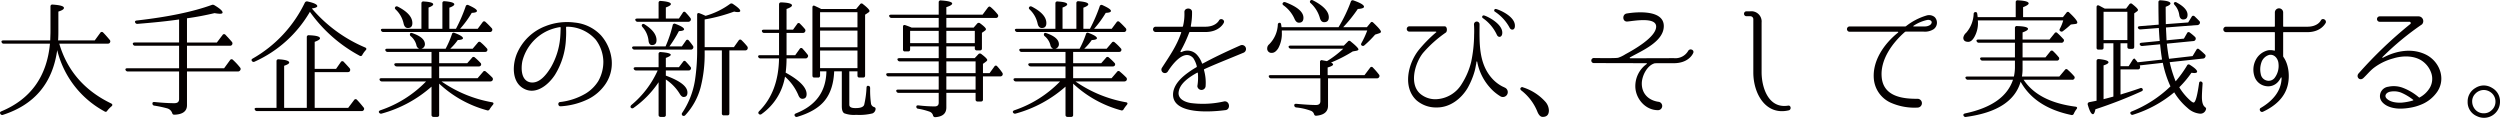
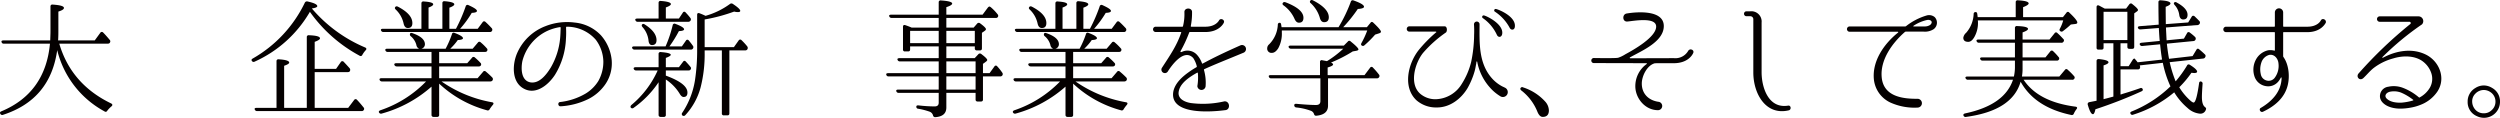
<svg xmlns="http://www.w3.org/2000/svg" width="804.472" height="37.91" viewBox="0 0 804.472 37.91">
  <title>01-lead</title>
  <g id="a15f3c39-f899-4986-bca7-9fff4722ac96" data-name="レイヤー 2">
    <g id="f0467b2a-34e8-45ed-94f5-a0f145263bb8" data-name="レイヤー 1">
      <path d="M3.832,38.97a.665.665,0,0,1-.834-.291c-.25-.333-.125-.666.293-.833,9.41-3.914,14.656-11.16,15.656-21.778H4.082a.648.648,0,0,1-.709-.541c-.125-.292.084-.5.584-.5H19.031c.041-1.291.082-2.207.082-2.832V4.116a.581.581,0,0,1,.709-.625c2.414.167,3.623.5,3.623,1.083,0,.416-.584.791-1.791,1.166v6.371c0,.625,0,1.583-.084,2.915H33.355l1.791-2.457a.568.568,0,0,1,.916-.083c.748.75,1.416,1.541,2.123,2.374a.688.688,0,0,1,.041.875c-.082.208-.332.333-.707.333H21.945c2.541,8.661,8.121,15.116,16.699,19.238.457.25.498.583.123.916a8.797,8.797,0,0,0-1.373,1.416.576.576,0,0,1-.916.208A30.643,30.643,0,0,1,21.279,18.149C19.779,28.768,13.992,35.681,3.832,38.97Z" transform="translate(-2.87 -2.018)" fill="#040000" />
-       <path d="M63.039,16.733V23.98H74.99l1.914-2.623a.57.57,0,0,1,.918-.084,20.893,20.893,0,0,1,2.289,2.457.695.695,0,0,1,.041.916.839.839,0,0,1-.748.375H63.039V35.889c0,1.915-1.375,2.957-4.082,3.04-.416,0-.582-.208-.707-.583a2.333,2.333,0,0,0-1.582-1.458,35.441,35.441,0,0,0-4.123-.874.658.658,0,0,1-.625-.708c0-.375.25-.5.709-.458,2.457.25,4.58.375,6.328.375,1.041,0,1.541-.417,1.541-1.333V25.02h-16.49a.762.762,0,0,1-.748-.5c-.125-.333.125-.541.582-.541H60.498V16.733H46.383a.713.713,0,0,1-.75-.5c-.125-.333.125-.541.582-.541H60.498V8.28c-3.705.541-8.162 1-13.367,1.416a.718.718,0,0,1-.791-.5c-.125-.291.084-.541.543-.583Q61.81,6.927,70.992,3.617a.949.949,0,0,1,.875.084c1.748,1.041,2.623,1.832,2.623,2.332,0,.291-.291.416-.916.416a14.355,14.355,0,0,1-1.666-.208c-2.832.666-5.787,1.249-8.869,1.666v7.787h9.619l1.832-2.415a.566.566,0,0,1,.916-.083c.625.666,1.332,1.416,2.041,2.249a.76.76,0,0,1,.125.916.728.728,0,0,1-.75.374Z" transform="translate(-2.87 -2.018)" fill="#040000" />
      <path d="M103.467,5.032a46.054,46.054,0,0,0,16.947,12.284c.416.208.459.541.125.875a7.608,7.608,0,0,0-1.082,1.499.569.569,0,0,1-.875.25,46.613,46.613,0,0,1-15.99-14.116A39.043,39.043,0,0,1,84.811,21.855a.645.645,0,0,1-.873-.208c-.25-.291-.125-.583.25-.791A41.259,41.259,0,0,0,100.969,2.867a.756.756,0,0,1,.873-.375q3.123.687,3.123,1.499,0,.5-1.748.75C103.301,4.824,103.383,4.949,103.467,5.032Zm.666,20.196V36.722H114.918l1.916-2.54a.563.563,0,0,1,.916-.042c.791.833,1.457,1.624,2.082,2.415a.645.645,0,0,1,.082.875.736.736,0,0,1-.707.333H85.603a.763.763,0,0,1-.75-.5c-.168-.333.082-.541.582-.541H91.85V21.73a.58.58,0,0,1,.707-.625c2.248.125,3.373.499,3.373,1.041,0,.334-.541.666-1.625,1.041V36.722h7.289V13.985a.579.579,0,0,1,.707-.625c2.373.084,3.539.416,3.539,1,0,.333-.582.708-1.707,1.124v8.703h6.871l1.541-2.207a.568.568,0,0,1,.916-.083c.707.749,1.332,1.415,1.916,2.082a.814.814,0,0,1,.082.916c-.125.25-.375.333-.75.333Z" transform="translate(-2.87 -2.018)" fill="#040000" />
      <path d="M144.185,18.732v3.623h9.035l1.541-1.749a.57.57,0,0,1,.916-.084,17.858,17.858,0,0,1,1.791,1.708.658.658,0,0,1,.084.916.807.807,0,0,1-.709.25H144.185v3.789h12.367l1.748-2.04a.569.569,0,0,1,.916-.084,26.552,26.552,0,0,1,2.041,1.873.76.76,0,0,1,.125.916.84.84,0,0,1-.75.375H144.935a40.917,40.917,0,0,0,16.281,6.704c.5.084.582.417.25.833a11.141,11.141,0,0,0-1.041,1.416.643.643,0,0,1-.834.333,36.387,36.387,0,0,1-15.406-8.578V38.97a.583.583,0,0,1-.625.666h-1.166a.613.613,0,0,1-.666-.666V29.893a40.161,40.161,0,0,1-15.99,8.661.717.717,0,0,1-.875-.291c-.207-.291-.041-.583.375-.75a36.871,36.871,0,0,0,14.74-9.286H125.779a.764.764,0,0,1-.75-.5c-.125-.334.084-.542.584-.542h16.115v-3.789H130.527a.8.8,0,0,1-.75-.5c-.125-.333.125-.541.625-.541h11.326V18.732H127.654a.749.749,0,0,1-.75-.458c-.166-.333.041-.583.582-.583h10.244a1.555,1.555,0,0,1-.875-1.208,5.494,5.494,0,0,0-1.832-2.832.664.664,0,0,1-.125-.916c.084-.167.334-.167.709-.042,2.623.916,3.998,2.082,3.998,3.581a1.477,1.477,0,0,1-1.125,1.416h7.787a30.487,30.487,0,0,0,2.039-4.706.55.55,0,0,1,.834-.374c1.791.666,2.707,1.249,2.707,1.707,0,.333-.584.541-1.666.583a18.217,18.217,0,0,1-2.416,2.79h7.205l1.666-1.957a.569.569,0,0,1,.916-.084,16.81,16.81,0,0,1,1.957,1.915.644.644,0,0,1,.082.875c-.125.208-.332.291-.707.291Zm5.412-7.454a51.003,51.003,0,0,0,3.123-7.204.603.603,0,0,1,.875-.416c1.832.833,2.748,1.416,2.748,1.874,0,.375-.541.583-1.666.625a33.257,33.257,0,0,1-3.746,5.122h5.662l1.582-2.123a.569.569,0,0,1,.916-.084c.793.708,1.459,1.415,2,1.998a.744.744,0,0,1-.625,1.25H126.238a.762.762,0,0,1-.75-.5c-.166-.334.084-.542.582-.542h12.41V3.117a.58.58,0,0,1,.707-.625c2.041.125,3.082.416,3.082.916,0,.334-.5.666-1.498,1.041v6.829h4.455V3.034a.58.58,0,0,1,.707-.625q3.123.25,3.123.999c0,.334-.541.708-1.582,1.083v6.787Zm-18.695-7.12c3.123,1.624,4.662,3.373,4.662,5.288,0,1.041-.457,1.583-1.457,1.583q-1.06,0-1.373-1.499a8.707,8.707,0,0,0-2.541-4.456c-.291-.291-.332-.541-.125-.791C130.234,4.033,130.527,3.991,130.902,4.158Z" transform="translate(-2.87 -2.018)" fill="#040000" />
      <path d="M199.728,21.689a11.867,11.867,0,0,1-2.25,7.704,14.618,14.618,0,0,1-5.121,4.414,23.264,23.264,0,0,1-9.078,2.415c-.875.084-1.041-1.291-.166-1.374A20.778,20.778,0,0,0,191.357,32.1a12.304,12.304,0,0,0,4.039-3.998,12.598,12.598,0,0,0,1.625-6.371,12.096,12.096,0,0,0-2.457-6.954,12.373,12.373,0,0,0-9.369-4.164.178.178,0,0,0-.166.167v.499a28.849,28.849,0,0,1-.043,3.207,23.881,23.881,0,0,1-3.539,11.618c-2.166,3.332-6.412,6.788-10.41,4.206-3.582-2.29-3.248-7.704-1.791-11.118a16.218,16.218,0,0,1,9.119-8.745,18.949,18.949,0,0,1,9.453-1.166,13.348,13.348,0,0,1,8.412,4.081,14.06,14.06,0,0,1,3.498,8.245ZM183.279,10.904a.178.178,0,0,0-.166-.167,15.384,15.384,0,0,0-4.082,1.208,14.767,14.767,0,0,0-8.078,9.786c-.457,2.374-.416,6.205,2.582,6.788,2.957.5,5.248-2.624,6.58-4.789a22.933,22.933,0,0,0,2.998-9.411c.125-1.333.125-2.332.166-3.04Z" transform="translate(-2.87 -2.018)" fill="#040000" />
      <path d="M214.797,28.477a31.42,31.42,0,0,1-8.037,8.245.624.624,0,0,1-.916-.084c-.166-.249-.084-.541.207-.833a30.901,30.901,0,0,0,8.453-11.118h-6.953a.763.763,0,0,1-.75-.5c-.125-.333.125-.541.625-.541h7.371V19.398a.58.58,0,0,1,.707-.624c2.123.166,3.207.458,3.207.874,0,.291-.541.625-1.582,1V23.646h4.205l1.332-1.748c.25-.375.584-.417.916-.042.541.583,1.041,1.125,1.459,1.666a.641.641,0,0,1,.041.874c-.125.208-.291.292-.666.292h-7.287v1.665c4.664,1.708,6.953,3.498,6.953,5.455,0,.958-.416,1.416-1.248,1.416-.418,0-.834-.333-1.25-1.041a14.526,14.526,0,0,0-4.455-4.58V38.97a.583.583,0,0,1-.625.666h-1.041a.613.613,0,0,1-.666-.666Zm2.248-11.535a40.089,40.089,0,0,0,2.291-6.829.591.591,0,0,1,.873-.416c1.875.708,2.791,1.291,2.791,1.749,0,.333-.541.541-1.666.583a41.482,41.482,0,0,1-3.039,4.914h3.996l1.291-1.833a.53.53,0,0,1,.916-.083,20.08,20.08,0,0,1,1.291,1.666.758.758,0,0,1,.084.916.796.796,0,0,1-.75.374H207.051a.764.764,0,0,1-.75-.5c-.125-.333.125-.541.625-.541Zm-2.248-8.953V2.95a.58.58,0,0,1,.707-.625q3.249.25,3.248,1c0,.333-.541.708-1.623,1.083V7.989h4.205l1.25-1.874a.516.516,0,0,1,.916-.083,19.047,19.047,0,0,1,1.541,1.79.694.694,0,0,1,0,.875.836.836,0,0,1-.709.333h-16.24a.729.729,0,0,1-.75-.5c-.166-.333.084-.541.584-.541Zm-4.498,1.873c2.582,1.624,3.832,3.332,3.832,5.081,0,1.041-.5,1.582-1.459,1.582-.666,0-1.041-.541-1.123-1.54a7.758,7.758,0,0,0-1.957-4.289c-.25-.334-.293-.583-.084-.833A.617.617,0,0,1,210.299,9.863Zm19.322,8.37v.666a42.958,42.958,0,0,1-1.291,11.202,21.208,21.208,0,0,1-4.955,8.994.667.667,0,0,1-.959.042.631.631,0,0,1,0-.833,26.227,26.227,0,0,0,4.082-10.41,64.266,64.266,0,0,0,.707-10.036V6.781c0-.5.291-.666.75-.5.791.291,1.416.583,1.957.833a24.771,24.771,0,0,0,7.871-3.831.75.75,0,0,1,.916,0c1.582,1.042,2.373,1.791,2.373,2.207,0,.292-.25.417-.75.417a4.402,4.402,0,0,1-1.207-.167,53.669,53.669,0,0,1-9.494,2.54v8.911h9.41l1.541-2.165a.569.569,0,0,1,.916-.083,19.971,19.971,0,0,1,1.832,1.998.836.836,0,0,1,.084.875.756.756,0,0,1-.75.416h-5.08V38.471c0,.458-.209.666-.625.666h-1.125a.578.578,0,0,1-.666-.666V18.232Z" transform="translate(-2.87 -2.018)" fill="#040000" />
-       <path d="M255.973,20.814a35.801,35.801,0,0,1-.291,4.58c4.496,2.457,6.746,4.789,6.746,6.913q0,1.498-1.375,1.499c-.582,0-1-.416-1.332-1.291a16.642,16.642,0,0,0-4.248-5.83A18.447,18.447,0,0,1,247.935,38.72a.621.621,0,0,1-.916-.084c-.207-.249-.166-.499.125-.833,4.164-4.123,6.289-9.786,6.414-16.99h-5.955a.729.729,0,0,1-.75-.5c-.125-.334.125-.541.582-.541h6.123V12.611H248.77a.681.681,0,0,1-.709-.5c-.125-.333.125-.541.584-.541h4.914V3.45c0-.458.248-.666.707-.666,2.291.083,3.457.416,3.457.958,0,.374-.584.75-1.75,1.165V11.57h2.082l1.332-1.832a.529.529,0,0,1,.916-.084,21.896,21.896,0,0,1,1.541,1.665.747.747,0,0,1,.084.916.73.73,0,0,1-.709.375h-5.246v7.162h2.791l1.457-2.04a.544.544,0,0,1,.916-.042,23.547,23.547,0,0,1,1.582,1.874.642.642,0,0,1,.041.874.729.729,0,0,1-.707.375ZM278.375,4.907l1.25-1.499a.566.566,0,0,1,.916-.083c1.457,1.124,2.123,1.874,2.123,2.207a.527.527,0,0,1-.291.458l-1.123.75V26.311c0,.459-.209.666-.668.666h-1.123c-.459,0-.666-.208-.666-.666V24.979h-2.625V35.722c0,.75.668,1.083,2,1.083,1.582,0,2.539-.333,2.789-1.083a29.34,29.34,0,0,0,.75-5.539c.041-.499.334-.666.75-.499.291.084.416.334.416.75a30.754,30.754,0,0,0,.291,4.997,1.421,1.421,0,0,0,.875.999c.416.125.625.292.582.75a1.655,1.655,0,0,1-.998,1.332,17.625,17.625,0,0,1-5.248.459,8.862,8.862,0,0,1-3.83-.499c-.541-.334-.791-1.083-.791-2.291V24.979h-2.457c-.166,3.998-1.207,7.162-3.082,9.453-1.791,2.207-4.705,3.956-8.744,5.163a.661.661,0,0,1-.875-.333c-.166-.333,0-.583.375-.75,6.455-2.54,9.703-7.037,9.828-13.533h-2.041V26.311a.594.594,0,0,1-.666.666h-1.166c-.416,0-.625-.208-.625-.666V4.408c0-.5.291-.708.75-.5.666.333,1.373.625,2.041.999Zm-11.617,1.041V10.82H278.793V5.948Zm12.035,5.913H266.758v5.372H278.793Zm0,6.413H266.758v5.663H278.793Z" transform="translate(-2.87 -2.018)" fill="#040000" />
      <path d="M304.935,10.904V7.781H289.779a.729.729,0,0,1-.75-.5c-.166-.291.084-.541.584-.541h15.322V2.784a.581.581,0,0,1,.709-.625c2.457.167,3.623.5,3.623,1,0,.374-.625.75-1.875,1.166V6.74h11.66l1.707-2.29c.291-.333.541-.416.791-.208a2.924,2.924,0,0,1,.416.333,15.556,15.556,0,0,1,1.916,2.04.686.686,0,0,1-.582,1.166H307.393v3.123H316.18l1.125-1.29a.664.664,0,0,1,.957-.084q1.872,1.374,1.873,1.873c0,.167-.125.375-.457.583l-.834.583v4.997c0,.458-.207.666-.623.666h-1a.594.594,0,0,1-.666-.666v-.625h-9.162v3.79h9.119l1.166-1.25a.671.671,0,0,1,.959-.084c1.291.958,1.914,1.624,1.914,1.916,0,.166-.166.374-.457.583l-.916.666v2.998h2.123l1.541-2.123a.531.531,0,0,1,.916-.084,17.66,17.66,0,0,1,1.625,2.04.755.755,0,0,1,.041.875.783.783,0,0,1-.707.333h-5.539v7.412a.583.583,0,0,1-.625.667h-1.082a.594.594,0,0,1-.666-.667V31.891h-9.412v4.706c0,1.915-1.166,2.956-3.539,3.123a.695.695,0,0,1-.75-.583,1.771,1.771,0,0,0-1.166-1.208,21.918,21.918,0,0,0-3.58-.916.622.622,0,0,1-.625-.666c0-.333.25-.458.707-.416a47.125,47.125,0,0,0,5.164.334c.916,0,1.332-.417,1.332-1.208V31.891H292.068a.697.697,0,0,1-.748-.458c-.168-.334.041-.583.541-.583h13.074V26.602H288.779a.672.672,0,0,1-.707-.541c-.125-.292.125-.5.582-.5h16.281v-3.789H292.443a.725.725,0,0,1-.748-.5c-.168-.291.082-.541.582-.541h12.658v-3.79h-9.201v.958c0,.458-.209.666-.625.666h-1a.579.579,0,0,1-.666-.666V10.654c0-.5.291-.708.75-.541.832.291,1.498.541,2.039.791Zm0,1.041h-9.201v3.956h9.201Zm2.457,0v3.956h9.162V11.945Zm0,13.617h9.412v-3.789h-9.412Zm0,1.041V30.85h9.412V26.602Z" transform="translate(-2.87 -2.018)" fill="#040000" />
      <path d="M348.195,18.732v3.623h9.037l1.541-1.749a.57.57,0,0,1,.916-.084,17.819,17.819,0,0,1,1.789,1.708.654.654,0,0,1,.084.916.803.803,0,0,1-.707.25h-12.66v3.789h12.367l1.75-2.04a.569.569,0,0,1,.916-.084,27.317,27.317,0,0,1,2.041,1.873.76.76,0,0,1,.125.916.844.844,0,0,1-.75.375H348.945a40.94,40.94,0,0,0,16.281,6.704c.5.084.584.417.25.833a11.151,11.151,0,0,0-1.041,1.416.64.64,0,0,1-.832.333,36.393,36.393,0,0,1-15.408-8.578V38.97a.582.582,0,0,1-.625.666h-1.164a.613.613,0,0,1-.668-.666V29.893a40.135,40.135,0,0,1-15.99,8.661.714.714,0,0,1-.873-.291c-.209-.291-.043-.583.375-.75a36.871,36.871,0,0,0,14.74-9.286H329.791a.762.762,0,0,1-.75-.5c-.125-.334.084-.542.582-.542h16.115v-3.789H334.537a.804.804,0,0,1-.75-.5c-.125-.333.125-.541.625-.541h11.326V18.732H331.664a.749.749,0,0,1-.75-.458c-.166-.333.043-.583.584-.583h10.244a1.547,1.547,0,0,1-.875-1.208,5.507,5.507,0,0,0-1.832-2.832.662.662,0,0,1-.125-.916c.082-.167.332-.167.707-.042,2.623.916,3.998,2.082,3.998,3.581a1.477,1.477,0,0,1-1.125,1.416h7.787a30.292,30.292,0,0,0,2.041-4.706.548.548,0,0,1,.832-.374c1.791.666,2.707,1.249,2.707,1.707,0,.333-.582.541-1.666.583a18.296,18.296,0,0,1-2.414,2.79h7.203l1.666-1.957a.57.57,0,0,1,.916-.084,16.817,16.817,0,0,1,1.957,1.915.647.647,0,0,1,.084.875c-.125.208-.334.291-.709.291Zm5.414-7.454a51.003,51.003,0,0,0,3.123-7.204.602.602,0,0,1,.875-.416c1.832.833,2.748,1.416,2.748,1.874,0,.375-.541.583-1.666.625a33.282,33.282,0,0,1-3.748,5.122h5.664l1.582-2.123a.569.569,0,0,1,.916-.084c.791.708,1.457,1.415,1.998,1.998a.743.743,0,0,1-.623,1.25H330.248a.764.764,0,0,1-.75-.5c-.166-.334.084-.542.584-.542H342.49V3.117a.581.581,0,0,1,.709-.625c2.041.125,3.082.416,3.082.916,0,.334-.5.666-1.5,1.041v6.829h4.455V3.034a.581.581,0,0,1,.709-.625q3.123.25,3.123.999c0,.334-.541.708-1.582,1.083v6.787Zm-18.697-7.12c3.123,1.624,4.664,3.373,4.664,5.288,0,1.041-.459,1.583-1.457,1.583q-1.063,0-1.375-1.499a8.703,8.703,0,0,0-2.539-4.456c-.293-.291-.334-.541-.125-.791C334.246,4.033,334.537,3.991,334.912,4.158Z" transform="translate(-2.87 -2.018)" fill="#040000" />
      <path d="M390.414,24.27a.251.251,0,0,0-.125.25,14.918,14.918,0,0,1,.541,5.08,1.335,1.335,0,0,1-2.666.125,16.345,16.345,0,0,0,.168-4.206c-.043-.084-.125-.167-.209-.125-2.539,1.415-5.746,3.498-5.996,6.413-.166,2.166,2.166,3.082,3.955,3.373a30.507,30.507,0,0,0,10.744-.541c1.832-.208,2.123,2.748.25,2.831-6.121.791-17.781,1.125-16.656-5.913.5-2.748,2.914-4.872,5.039-6.371a26.057,26.057,0,0,1,2.414-1.54.295.295,0,0,0,.125-.25,8.347,8.347,0,0,0-1.166-2.707c-3.082-3.29-7.203,2.79-8.203,4.372a1.115,1.115,0,0,1-1.873-1.208c2.623-4.039,4.746-7.079,6.203-11.285.043-.125,0-.249-.082-.249h-8.121a.854.854,0,1,1,0-1.708h8.578a.191.191,0,0,0,.209-.167A15.913,15.913,0,0,0,384,5.99v-.042c-.082-1.582,2.582-1.582,2.457.042a21.336,21.336,0,0,1-.416,4.456.179.179,0,0,0,.166.167h4.539c3.332,0,4.332-1.915,4.373-1.999.5-.958,2.041-.208,1.541.75-.043.125-1.416,2.957-5.914,2.957H385.75a.279.279,0,0,0-.209.167,42.592,42.592,0,0,1-2.789,5.996c-.084.167.082.375.25.292l.332-.125a4.116,4.116,0,0,1,4.664.958,8.163,8.163,0,0,1,1.666,2.79.153.153,0,0,0,.209.084c3.539-1.916,6.912-3.54,12.158-5.872a1.286,1.286,0,0,1,1.082,2.332C397.201,21.398,393.787,22.73,390.414,24.27Z" transform="translate(-2.87 -2.018)" fill="#040000" />
      <path d="M433.588,10.779a46.939,46.939,0,0,0,3.957-8.204.612.612,0,0,1,.875-.416c2.248.791,3.373,1.458,3.373,2.041,0,.374-.668.625-2,.708a47.541,47.541,0,0,1-4.705,5.872h7.621l1.166-1.416c.248-.375.582-.375.916-.042,1.623,1.541,2.455,2.499,2.455,2.915,0,.167-.166.375-.582.5l-1.291.416a33.658,33.658,0,0,1-3.457,3.456.653.653,0,0,1-.916,0c-.207-.166-.207-.416,0-.791a26.999,26.999,0,0,0,1.834-3.997H415.35v.624a9.723,9.723,0,0,1-1.166,5.122c-.625.958-1.291,1.458-1.998,1.458a1.355,1.355,0,0,1-1.541-1.499,1.662,1.662,0,0,1,.625-1.25,9.55,9.55,0,0,0,2.789-6.329.57.57,0,0,1,.709-.583q.31.062.375.625c.082.499.123.75.123.791ZM431.84,22.771c0,.292-.584.625-1.748.958v2.457H441.959l1.791-2.374a.545.545,0,0,1,.916-.042,24.112,24.112,0,0,1,1.914,2.207.697.697,0,0,1,.043.916.783.783,0,0,1-.709.334H430.215v8.786c0,1.957-1.289,3.04-3.83,3.248-.416,0-.582-.208-.707-.625a1.673,1.673,0,0,0-.959-.958,18.609,18.609,0,0,0-4.746-1.083.695.695,0,0,1-.625-.75c0-.291.25-.458.707-.416,2.748.25,4.873.375,6.289.375.957,0,1.416-.417,1.416-1.25V27.227H411.935a.713.713,0,0,1-.75-.5c-.166-.333.084-.541.584-.541h15.865v-4.206a.538.538,0,0,1,.707-.583c.375.083.875.167,1.5.291l.25-.125a32.194,32.194,0,0,0,5.037-3.873H418.348a.783.783,0,0,1-.791-.458c-.125-.333.084-.541.625-.541h17.115l1.289-1.291a.568.568,0,0,1,.918-.042c1.664,1.333,2.498,2.207,2.498,2.54,0,.208-.209.375-.666.458l-1.166.208a45.232,45.232,0,0,1-6.996,3.581C431.631,22.355,431.84,22.564,431.84,22.771ZM416.516,2.742c3.832,1.458,5.789,3.123,5.789,4.997,0,1.083-.5,1.582-1.459,1.582-.623,0-1.082-.458-1.457-1.332a10.62,10.62,0,0,0-3.498-4.248c-.332-.25-.416-.499-.207-.791C415.85,2.701,416.1,2.617,416.516,2.742Zm8.828-.625c3.414,1.748,5.121,3.581,5.121,5.455,0,1.041-.498,1.583-1.498,1.583-.709,0-1.166-.5-1.416-1.5a10.279,10.279,0,0,0-2.914-4.622.523.523,0,0,1-.125-.791C424.678,1.993,424.969,1.951,425.344,2.118Z" transform="translate(-2.87 -2.018)" fill="#040000" />
      <path d="M485.844,33.099a14.082,14.082,0,0,1-3.457-2.832,17.145,17.145,0,0,1-4.164-8.37.13.13,0,0,0-.25,0c0,.125-.041.249-.041.416-.168.875-.293,1.749-.543,2.623A24.823,24.823,0,0,1,475.1,30.392c-2,3.332-5.58,6.246-9.91,6.205a9.56,9.56,0,0,1-6.496-2.291c-4.539-4.206-2.748-11.868.748-16.24a44.184,44.184,0,0,1,5.289-5.414.752.752,0,0,1,.291-.208.159.159,0,0,0-.082-.249h-8.537a.854.854,0,1,1,0-1.708h11.326c.834,0,.916,1.458.459,1.957a38.834,38.834,0,0,0-7.412,6.621c-2.666,3.332-4.707,10.494-.418,13.492a7.476,7.476,0,0,0,4.832,1.374,10.095,10.095,0,0,0,8.035-4.872,23.663,23.663,0,0,0,3.041-7.079,43.669,43.669,0,0,0,.957-8.745,29.186,29.186,0,0,0-.041-3.332.9.9,0,0,1,1.791-.166c0,5.788-.418,12.534,3.996,17.489a11.737,11.737,0,0,0,3.291,2.582s.541.249.957.458A1.575,1.575,0,0,1,485.844,33.099Zm.416-20.154c-.209,1.166-1.291,1.208-1.707.291a13.421,13.421,0,0,0-4.498-5.372.473.473,0,0,1,.334-.875C481.18,7.114,486.76,9.738,486.26,12.944Zm4.08-2.373c-.084,1.208-1.25,1.29-1.707.333a14.181,14.181,0,0,0-4.705-5.122.468.468,0,0,1,.291-.875C485.051,5.032,490.674,7.281,490.34,10.571Z" transform="translate(-2.87 -2.018)" fill="#040000" />
      <path d="M492.998,30.142a16.305,16.305,0,0,1,7.08,4.539,4.42,4.42,0,0,1,1.207,2.873c0,1.375-.666,2.082-1.998,2.082-.668,0-1.209-.541-1.666-1.583A16.29,16.29,0,0,0,492.373,31.1c-.291-.291-.373-.541-.166-.791A.564.564,0,0,1,492.998,30.142Z" transform="translate(-2.87 -2.018)" fill="#040000" />
      <path d="M541.508,20.731a4.773,4.773,0,0,0,4.621-2.374c.584-.916,2.082-.249,1.582.75-.291.666-1.789,3.248-6.246,3.248,0,0-5.871-.042-6.162.042-2.498.708-4.123,4.164-4.123,6.496,0,3.207,2.082,5.372,5.289,5.872a1.354,1.354,0,0,1-.084,2.706c-4.164,0-7.287-3.872-7.287-7.703a8.76,8.76,0,0,1,3.664-7.163c.084-.084.084-.208-.082-.25l-16.99-.042a.813.813,0,0,1,.041-1.624s6.955.125,7.83-.083a10.042,10.042,0,0,0,2.33-1.125c2.625-1.415,9.912-5.497,9.912-8.911,0-3.248-7.537-1.749-9.287-1.624-1.623.125-1.707-2.332-.207-2.582,3.164-.541,11.951-1.291,11.951,4.039,0,5.08-7.205,7.995-10.869,10.077-.125.125-.166.25.084.291Z" transform="translate(-2.87 -2.018)" fill="#040000" />
      <path d="M578.52,37.513c-7.494,1.79-11.451-5.413-11.451-12.159V8.197a.96.96,0,0,0-.916-.958h-1.291a.791.791,0,0,1,0-1.582h1.209A3.302,3.302,0,0,1,569.734,9.28V25.229c0,5.039,2.248,11.784,8.494,10.785C579.188,35.806,579.394,37.263,578.52,37.513Z" transform="translate(-2.87 -2.018)" fill="#040000" />
      <path d="M625.109,11.403a5.174,5.174,0,0,1-3.246.791h-5.664a.582.582,0,0,0-.375.125c-4.08,3.581-7.912,8.911-7.453,14.45.5,6.204,6.496,7.079,11.492,7.037a1.416,1.416,0,1,1,.084,2.832,18.839,18.839,0,0,1-8.287-1.415,9.281,9.281,0,0,1-5.787-7.579c-.625-5.913,3.205-11.493,7.785-15.157a.145.145,0,0,0-.082-.25h-15.49a.854.854,0,1,1,0-1.707h17.863a.595.595,0,0,0,.25-.084,19.694,19.694,0,0,1,6.537-3.415,2.823,2.823,0,0,1,2.707.5A2.592,2.592,0,0,1,625.109,11.403Zm-2.123-2.956a12.767,12.767,0,0,0-4.371,1.873.107.107,0,0,0,.041.208h3.623a3.071,3.071,0,0,0,1.707-.5C625.027,9.113,624.236,8.239,622.986,8.447Z" transform="translate(-2.87 -2.018)" fill="#040000" />
      <path d="M651.504,7.531V2.742a.581.581,0,0,1,.709-.625c2.332.124,3.455.458,3.455 1,0,.333-.582.749-1.791,1.208V7.531h12.826l1.125-1.416a.528.528,0,0,1,.916-.042c1.748,1.624,2.582,2.707,2.582,3.165,0,.291-.209.458-.666.5l-1.416.166a28.268,28.268,0,0,1-2.541,2.124.643.643,0,0,1-.875,0c-.291-.208-.291-.458-.082-.833a12.339,12.339,0,0,0,1.041-2.623H639.303l.043.291a9.214,9.214,0,0,1-1.041,4.872c-.625,1.166-1.291,1.749-2.082,1.749-1.041,0-1.584-.458-1.584-1.333a2.652,2.652,0,0,1,.916-1.583,9.784,9.784,0,0,0,2.416-6.079.584.584,0,0,1,.709-.583c.291.041.416.25.457.624.041.25.084.583.125,1Zm14.033,19.113,1.791-2.124a.544.544,0,0,1,.916-.042,18.95,18.95,0,0,1,2.041,2.041.642.642,0,0,1,.041.874.688.688,0,0,1-.666.292H654.045c3.123,4.705,8.66,7.62,16.738,8.661.5.083.625.375.293.791a7.085,7.085,0,0,0-.875,1.458.669.669,0,0,1-.832.416c-7.787-1.624-13.242-5.205-16.283-10.702q-2.683,9.307-17.531,11.326a.704.704,0,0,1-.832-.374q-.249-.562.5-.75c8.453-1.79,13.574-5.371,15.406-10.826H636.18a.782.782,0,0,1-.791-.458c-.207-.334.043-.583.541-.583h14.992a14.52,14.52,0,0,0,.332-2.79v-2.332h-10.41a.729.729,0,0,1-.75-.5c-.166-.333.084-.541.584-.541h10.576V15.776H639.678a.729.729,0,0,1-.75-.499c-.166-.333.084-.541.584-.541h11.742V11.029a.581.581,0,0,1,.709-.625c2.332.083,3.498.375,3.498.916q0,.5-1.75,1.124v2.291h8.662l1.623-1.999a.546.546,0,0,1,.916-.084c.709.625,1.334,1.291,1.916,1.916a.605.605,0,0,1,.041.875.702.702,0,0,1-.707.333H653.711v4.705h7.371l1.541-1.915a.57.57,0,0,1,.916-.084,19.273,19.273,0,0,1,1.748,1.874.65.65,0,0,1,.084.875.688.688,0,0,1-.666.291H653.711V23.98a14.151,14.151,0,0,1-.207,2.665Z" transform="translate(-2.87 -2.018)" fill="#040000" />
      <path d="M698.596,21.19c-.25-1.541-.459-3.165-.625-4.914l-5.746.541a.761.761,0,0,1-.793-.458c-.125-.291.084-.541.543-.583l5.871-.583c-.084-.708-.168-2.082-.291-4.164l-5.914.458a.782.782,0,0,1-.791-.458c-.125-.333.084-.541.541-.583l6.121-.499c-.041-2.082-.082-4.497-.082-7.204a.579.579,0,0,1,.707-.625c2.123.124,3.164.499,3.164 1,0,.333-.498.708-1.541,1.083,0,2.54.043,4.373.043,5.58l7.203-.541,1.125-1.832c.207-.375.541-.416.916-.167.5.5,1,.958,1.498,1.499a.703.703,0,0,1,.168.875.808.808,0,0,1-.666.458l-10.203.791.209,4.123,5.58-.541.998-1.749a.543.543,0,0,1,.875-.208,16.771,16.771,0,0,1,1.707,1.416.76.76,0,0,1,.125.916.783.783,0,0,1-.707.416l-8.496.833c.25,2.165.5,3.789.709,4.872l7.578-.875,1.207-1.998c.209-.416.543-.5.875-.208a24.09,24.09,0,0,1,1.832,1.624.656.656,0,0,1,.168.875.784.784,0,0,1-.709.5l-10.744,1.166a38.795,38.795,0,0,0,1.916,6.163,36.591,36.591,0,0,0,3.664-5.081.562.562,0,0,1,.875-.25c1.625,1,2.373,1.748,2.373,2.207,0,.291-.332.458-.957.458-.084,0-.375-.042-.875-.084a33.07,33.07,0,0,1-3.914,4.664,19.091,19.091,0,0,0,3.664,4.372c.459.375.75.541.959.541.582,0,1.166-2.082,1.748-6.205.041-.5.375-.708.791-.5a.644.644,0,0,1,.334.708c-.125,1.874-.209,3.29-.209,4.247,0,1.624.334,2.707.959,3.165.291.25.498.458.332.833a1.826,1.826,0,0,1-1.873,1.333,6.717,6.717,0,0,1-4.039-1.832,20.412,20.412,0,0,1-4.289-5.039,38.429,38.429,0,0,1-13.242,7.204.617.617,0,0,1-.834-.375c-.166-.25,0-.5.375-.666a38.765,38.765,0,0,0,12.492-8.079,33.78,33.78,0,0,1-2.457-7.579l-7.453.833a.143.143,0,0,1,.041.083,1.01,1.01,0,0,1,0,.916.76.76,0,0,1-.707.291h-5.496v8.079l.332-.084a2.933,2.933,0,0,0,.334-.125c1.291-.374,3.164-.958,5.662-1.832a.566.566,0,0,1,.834.416c.082.25-.084.458-.459.625A144.772,144.772,0,0,1,677.15,37.18c-.209,1.083-.5,1.582-.793,1.582-.541,0-1.082-.999-1.664-3.039a.626.626,0,0,1,.5-.833l2.33-.458V21.648c0-.416.25-.625.709-.625,2.082.208,3.123.541,3.123,1.041,0,.334-.541.666-1.582,1V33.932l.625-.167c.582-.124,1.414-.374,2.539-.666V15.942h-3.164v1.416c0,.416-.209.625-.666.625h-.959a.553.553,0,0,1-.625-.625V4.325c0-.499.293-.708.75-.541.416.208.834.458,1.332.708l.543.291h6.869l1.041-1.375a.609.609,0,0,1,.959-.083c1.207.958,1.832,1.582,1.832,1.915,0,.125-.084.291-.334.458l-.873.625V17.067c0,.458-.209.666-.625.666h-.916c-.459,0-.666-.208-.666-.666V15.942h-2.207V23.313h2.623l1.291-2.04c.25-.375.541-.5.707-.333.043.083.168.208.25.333a5.749,5.749,0,0,1,.625.791ZM679.773,5.824v9.078h7.662V5.824Zm23.527-2.998c2.332,1.25,3.498,2.582,3.498,3.956,0,1-.459,1.499-1.416,1.499-.666,0-1.125-.5-1.25-1.457a5.879,5.879,0,0,0-1.498-3.207c-.25-.334-.334-.583-.125-.791A.617.617,0,0,1,703.301,2.825Z" transform="translate(-2.87 -2.018)" fill="#040000" />
      <path d="M745.352,12.361h-7.621a.153.153,0,0,0-.166.167v7.579a.575.575,0,0,0,.084.25c1.707,2.374,2.082,6.121,1.414,8.953-.957,4.205-4.246,6.912-7.994,8.661-.832.375-1.457-.875-.666-1.249,3.664-2.166,6.578-5.289,6.662-9.661,0-.125-.166-.167-.25-.042a6.775,6.775,0,0,1-.75,1.166,4.22,4.22,0,0,1-4.08,1.54,4.589,4.589,0,0,1-3.705-3.29,6.829,6.829,0,0,1,.416-5.038,5.932,5.932,0,0,1,4.08-3.206,5.141,5.141,0,0,1,1.957.124c.084.042.166-.042.166-.124V12.528c0-.124-.082-.167-.207-.167H719.158a.875.875,0,0,1,0-1.749h15.533a.189.189,0,0,0,.207-.167V6.032a1.333,1.333,0,1,1,2.666,0v4.414a.179.179,0,0,0,.166.167h7.621c3.33,0,4.289-1.915,4.33-1.999.5-.999,1.957-.208,1.582.75C751.182,9.488,749.807,12.361,745.352,12.361ZM733.066,19.69a3.707,3.707,0,0,0-2.539,2.54,6.712,6.712,0,0,0-.166,3.623,2.543,2.543,0,0,0,1.914,2.082,2.445,2.445,0,0,0,2.498-.791,6.377,6.377,0,0,0,1.291-4.663C735.982,21.064,734.857,19.357,733.066,19.69Z" transform="translate(-2.87 -2.018)" fill="#040000" />
      <path d="M787.111,31.6a11.49,11.49,0,0,1-5.373,4.164,14.938,14.938,0,0,1-3.08.875,19.906,19.906,0,0,1-3.082.333c-1.998.042-4.373-.374-5.871-1.832a3.256,3.256,0,0,1-.916-1.499,3.049,3.049,0,0,1,2.582-3.707,8.261,8.261,0,0,1,4.58.292,17.415,17.415,0,0,1,5.289,3.123.201.201,0,0,0,.291,0,8.4,8.4,0,0,0,3.248-3.123,5.723,5.723,0,0,0,.457-4.664,7.767,7.767,0,0,0-2.914-3.914c-2.623-1.832-6.412-1.749-9.328-.833a18.096,18.096,0,0,0-6.412,3.165c-1.125.916-2,1.998-3.041,2.998-1.291,1.416-2.748-.291-1.623-1.416A136.69,136.69,0,0,1,778.49,9.738a.408.408,0,0,0-.291-.708h-9.535a.875.875,0,1,1,0-1.749h12.451a1.534,1.534,0,0,1,1.123,2.582,90.003,90.003,0,0,0-12.742,10.536.139.139,0,0,0,.166.208c4.498-2.415,9.578-3.123,13.867-1C787.777,21.73,790.109,27.227,787.111,31.6Zm-7.746,2.748c.084-.042.125-.166.041-.208a17.304,17.304,0,0,0-3.914-2.332,6.399,6.399,0,0,0-3.664-.25c-1.291.375-1.791,1.416-.875,2.249,1.209,1.124,3.123,1.291,4.623,1.249A18.273,18.273,0,0,0,779.365,34.348Z" transform="translate(-2.87 -2.018)" fill="#040000" />
      <path d="M804.803,30.309a4.922,4.922,0,0,1,2.539,4.456,5.154,5.154,0,0,1-7.453,4.622,4.851,4.851,0,0,1-2.957-4.622,4.96,4.96,0,0,1,2.457-4.414,5.036,5.036,0,0,1,2.707-.833A5.133,5.133,0,0,1,804.803,30.309Zm-5.414,1.874a3.422,3.422,0,0,0-.998,2.582,3.812,3.812,0,0,0,.582,1.957,3.544,3.544,0,0,0,3.164,1.749,3.435,3.435,0,0,0,2.416-.916,3.588,3.588,0,0,0,1.332-2.79,3.63,3.63,0,0,0-1.582-3.082,3.836,3.836,0,0,0-2.166-.708A3.794,3.794,0,0,0,799.389,32.183Z" transform="translate(-2.87 -2.018)" fill="#040000" />
    </g>
  </g>
</svg>